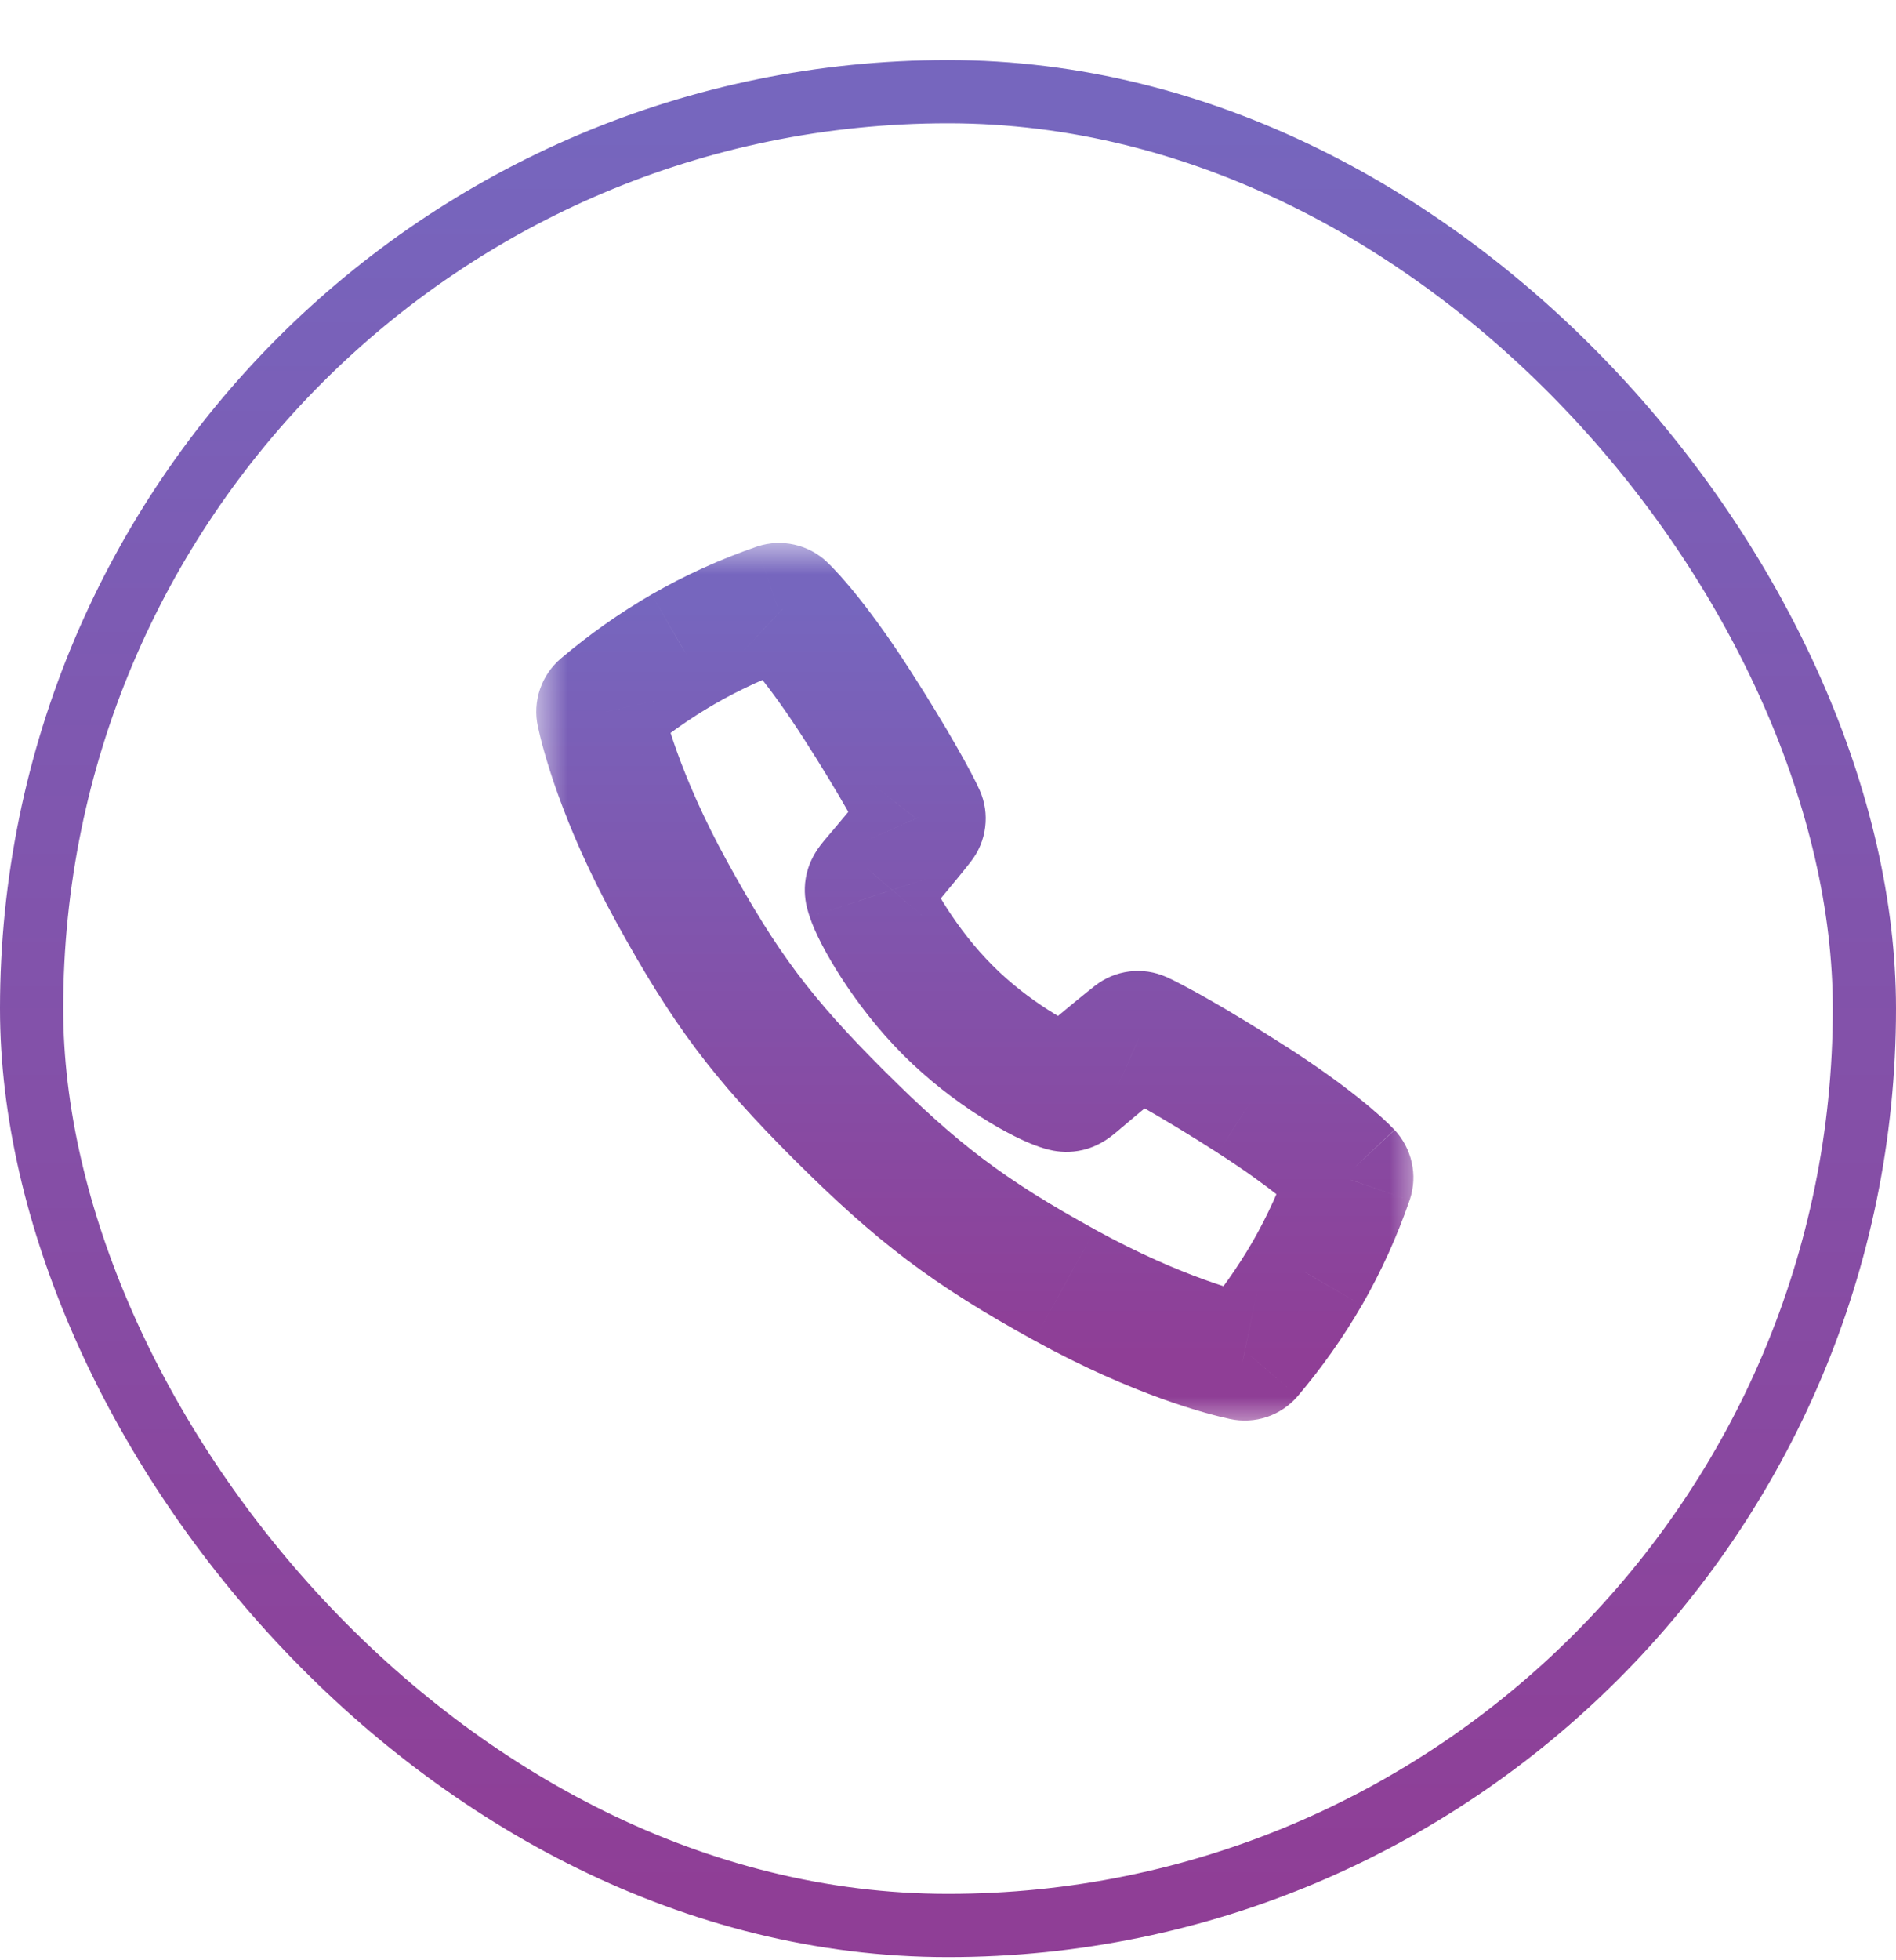
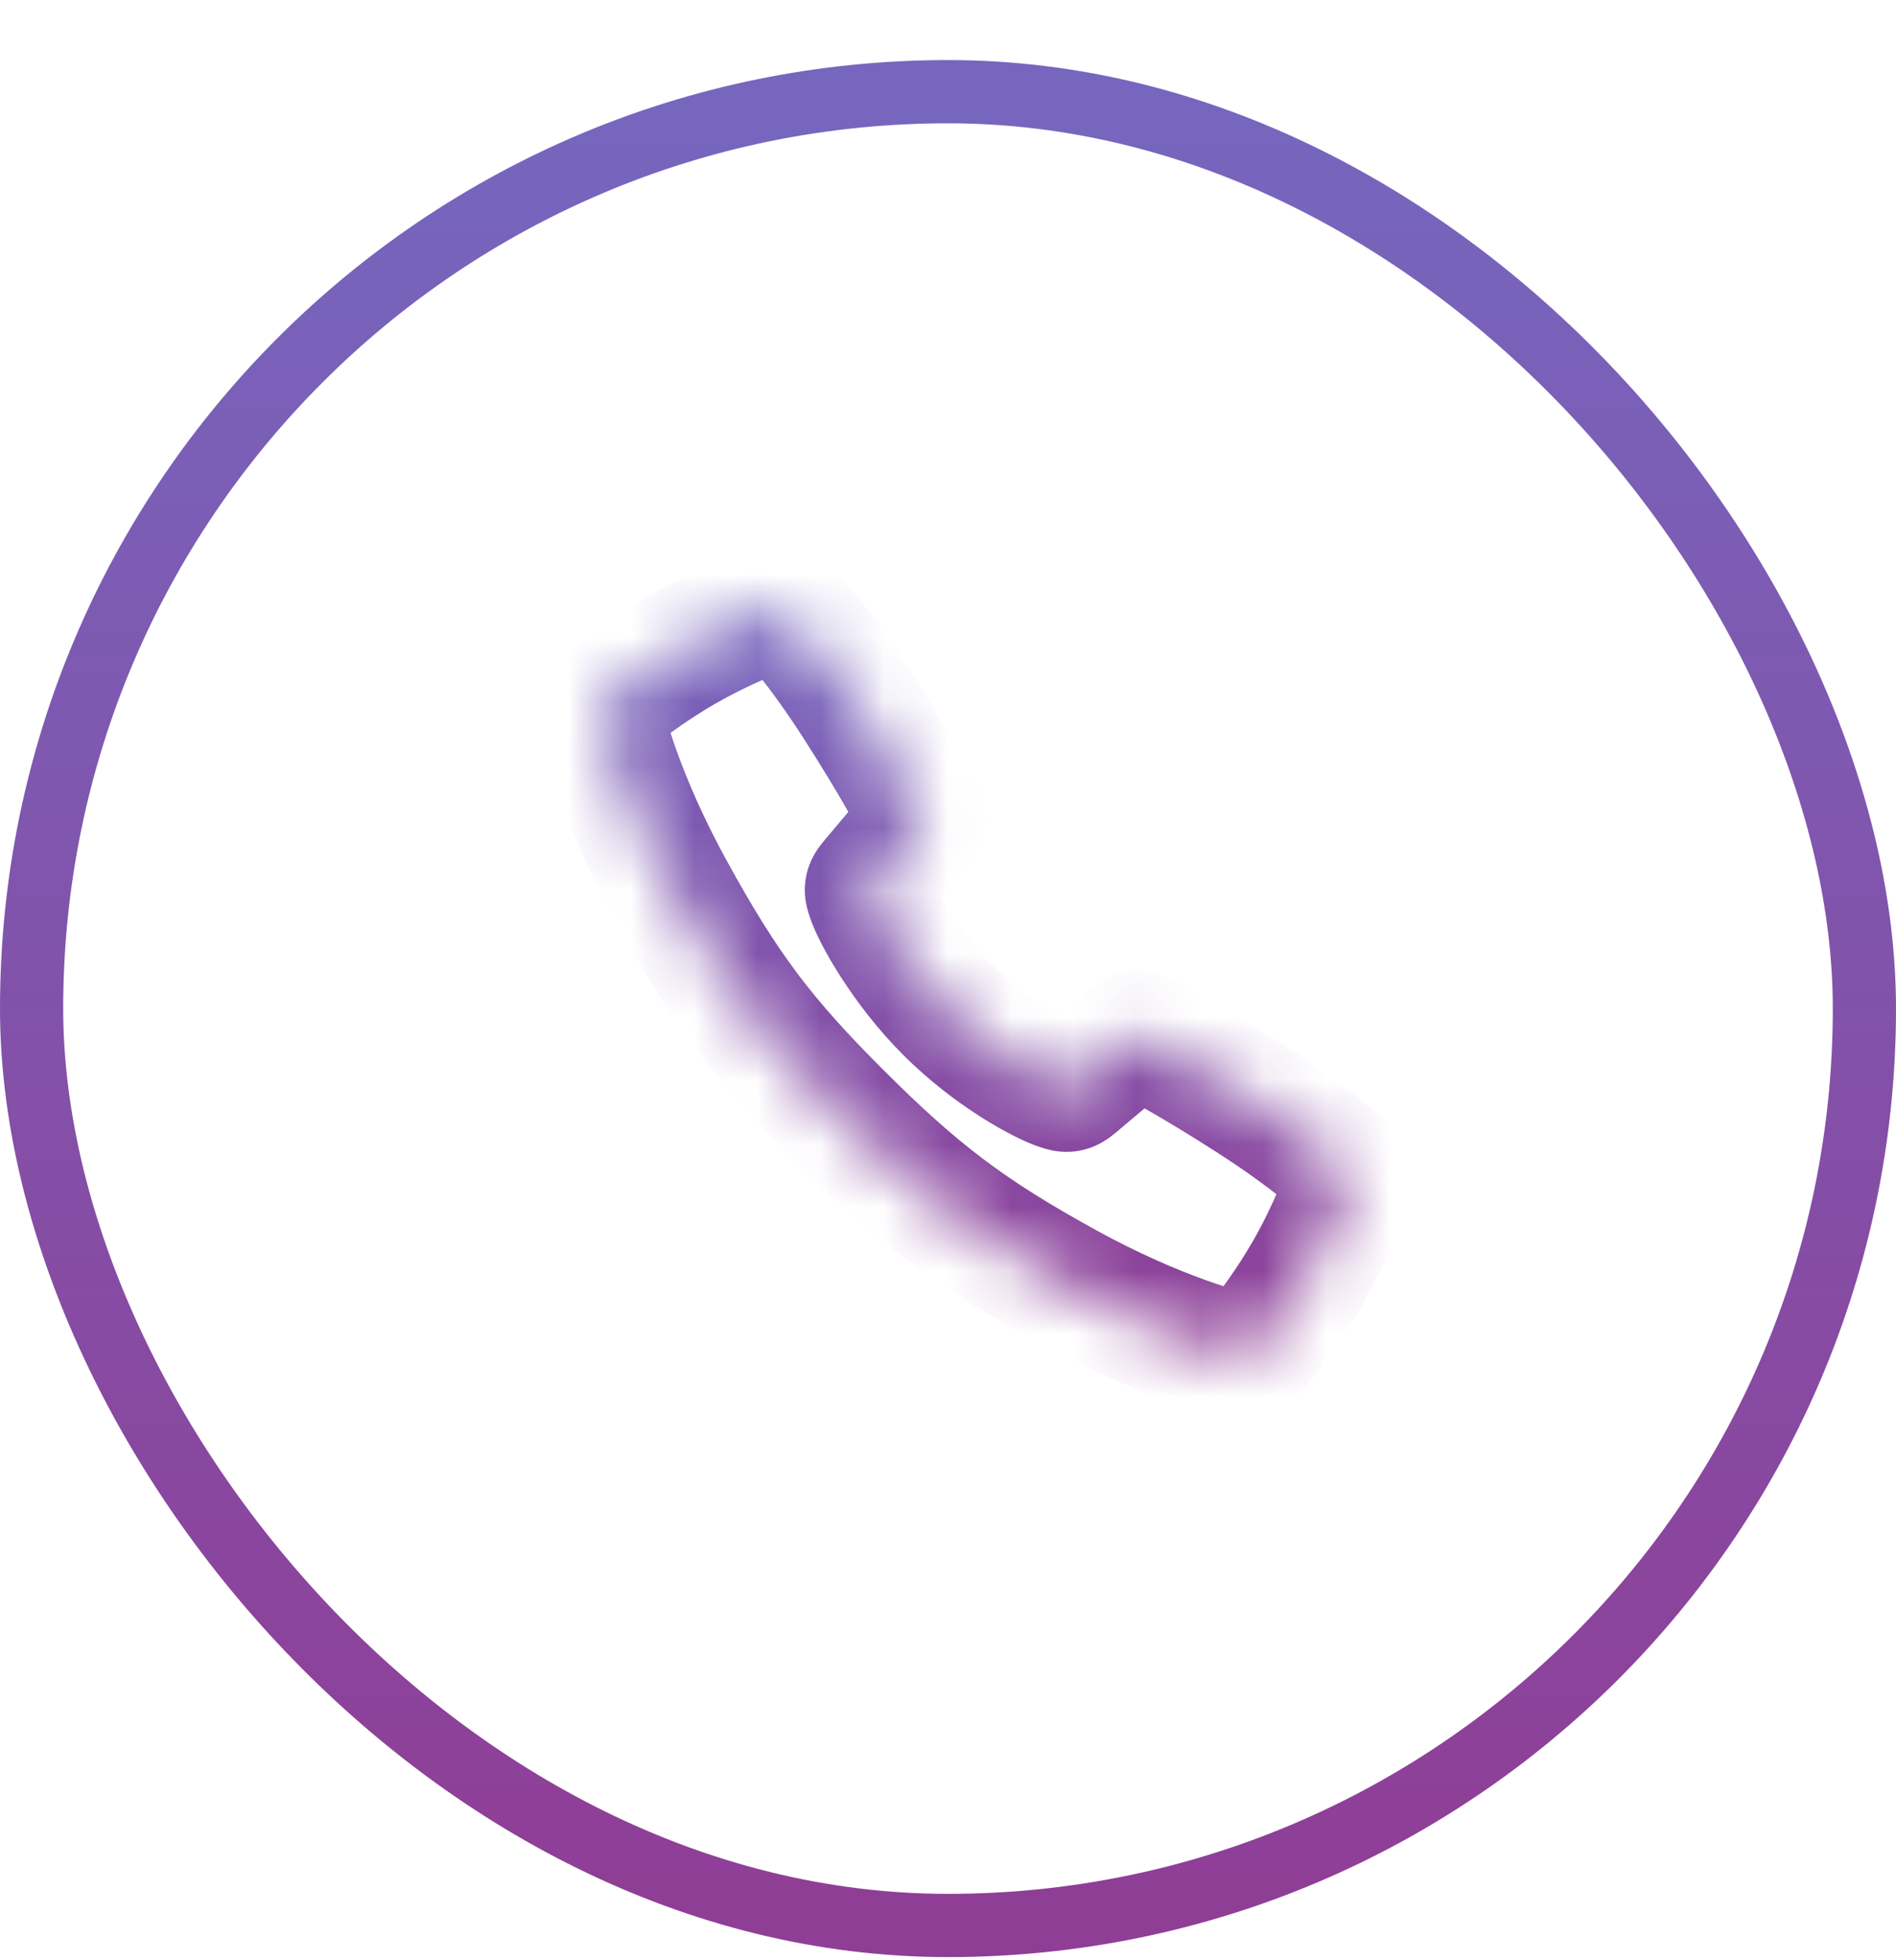
<svg xmlns="http://www.w3.org/2000/svg" width="30" height="31" viewBox="0 0 30 31" fill="none">
  <rect x="0.5" y="1.45" width="29" height="29" rx="14.5" stroke="url(#paint0_linear_0_415)" />
  <mask id="path-2-outside-1_0_415" maskUnits="userSpaceOnUse" x="8.485" y="8.586" width="14" height="14" fill="black">
-     <rect fill="white" x="8.485" y="8.586" width="14" height="14" />
-     <path d="M21.336 18.552C21.197 18.405 20.709 17.969 19.81 17.392C18.905 16.81 18.238 16.448 18.047 16.363C18.03 16.355 18.011 16.353 17.993 16.355C17.974 16.357 17.957 16.365 17.943 16.376C17.634 16.616 17.115 17.058 17.087 17.082C16.907 17.236 16.907 17.236 16.76 17.188C16.502 17.103 15.698 16.676 14.997 15.974C14.296 15.272 13.848 14.448 13.763 14.19C13.714 14.042 13.714 14.042 13.869 13.863C13.893 13.835 14.335 13.316 14.575 13.008C14.587 12.993 14.594 12.976 14.596 12.957C14.598 12.939 14.596 12.92 14.588 12.904C14.504 12.712 14.141 12.045 13.559 11.14C12.982 10.242 12.546 9.753 12.399 9.615C12.385 9.602 12.369 9.593 12.35 9.589C12.332 9.585 12.313 9.586 12.296 9.592C11.78 9.769 11.283 9.995 10.811 10.266C10.355 10.531 9.923 10.836 9.521 11.177C9.507 11.189 9.496 11.205 9.49 11.222C9.485 11.24 9.484 11.258 9.487 11.276C9.543 11.535 9.808 12.613 10.63 14.106C11.468 15.63 12.05 16.411 13.281 17.638C14.513 18.866 15.318 19.482 16.844 20.321C18.337 21.143 19.416 21.408 19.674 21.463C19.692 21.467 19.711 21.465 19.728 21.46C19.746 21.454 19.761 21.443 19.773 21.429C20.114 21.027 20.419 20.595 20.684 20.139C20.956 19.667 21.181 19.17 21.359 18.654C21.364 18.637 21.365 18.618 21.361 18.6C21.357 18.582 21.348 18.566 21.336 18.552Z" />
+     <path d="M21.336 18.552C21.197 18.405 20.709 17.969 19.81 17.392C18.905 16.81 18.238 16.448 18.047 16.363C18.03 16.355 18.011 16.353 17.993 16.355C17.974 16.357 17.957 16.365 17.943 16.376C17.634 16.616 17.115 17.058 17.087 17.082C16.907 17.236 16.907 17.236 16.76 17.188C16.502 17.103 15.698 16.676 14.997 15.974C14.296 15.272 13.848 14.448 13.763 14.19C13.714 14.042 13.714 14.042 13.869 13.863C13.893 13.835 14.335 13.316 14.575 13.008C14.587 12.993 14.594 12.976 14.596 12.957C14.598 12.939 14.596 12.92 14.588 12.904C14.504 12.712 14.141 12.045 13.559 11.14C12.385 9.602 12.369 9.593 12.35 9.589C12.332 9.585 12.313 9.586 12.296 9.592C11.78 9.769 11.283 9.995 10.811 10.266C10.355 10.531 9.923 10.836 9.521 11.177C9.507 11.189 9.496 11.205 9.49 11.222C9.485 11.24 9.484 11.258 9.487 11.276C9.543 11.535 9.808 12.613 10.63 14.106C11.468 15.63 12.05 16.411 13.281 17.638C14.513 18.866 15.318 19.482 16.844 20.321C18.337 21.143 19.416 21.408 19.674 21.463C19.692 21.467 19.711 21.465 19.728 21.46C19.746 21.454 19.761 21.443 19.773 21.429C20.114 21.027 20.419 20.595 20.684 20.139C20.956 19.667 21.181 19.17 21.359 18.654C21.364 18.637 21.365 18.618 21.361 18.6C21.357 18.582 21.348 18.566 21.336 18.552Z" />
  </mask>
  <path d="M19.81 17.392L19.27 18.233L19.27 18.234L19.81 17.392ZM18.047 16.363L17.641 17.277L17.642 17.278L18.047 16.363ZM17.943 16.376L18.558 17.165L18.561 17.162L17.943 16.376ZM17.087 17.082L17.738 17.841L17.738 17.841L17.087 17.082ZM16.76 17.188L16.449 18.138L16.45 18.139L16.76 17.188ZM13.763 14.19L14.713 13.878L14.713 13.877L13.763 14.19ZM13.869 13.863L14.627 14.515L14.628 14.513L13.869 13.863ZM14.575 13.008L13.789 12.389L13.787 12.392L14.575 13.008ZM14.588 12.904L13.673 13.307L13.674 13.309L14.588 12.904ZM13.559 11.14L14.4 10.599L14.4 10.599L13.559 11.14ZM12.399 9.615L11.713 10.342L11.714 10.344L12.399 9.615ZM12.296 9.592L11.985 8.641L11.978 8.643L11.971 8.646L12.296 9.592ZM10.811 10.266L10.312 9.4L10.308 9.402L10.811 10.266ZM9.521 11.177L8.874 10.414L8.873 10.415L9.521 11.177ZM9.487 11.276L10.465 11.066L10.464 11.062L9.487 11.276ZM10.63 14.106L11.506 13.624L11.506 13.624L10.63 14.106ZM16.844 20.321L17.326 19.445L17.326 19.444L16.844 20.321ZM19.674 21.463L19.886 20.485L19.882 20.485L19.674 21.463ZM19.773 21.429L20.532 22.08L20.536 22.076L19.773 21.429ZM20.684 20.139L21.548 20.642L21.551 20.638L20.684 20.139ZM21.359 18.654L22.304 18.98L22.307 18.971L22.31 18.962L21.359 18.654ZM22.065 17.868C21.85 17.639 21.289 17.153 20.351 16.55L19.27 18.234C20.129 18.785 20.544 19.17 20.607 19.237L22.065 17.868ZM20.351 16.551C19.437 15.963 18.716 15.566 18.451 15.448L17.642 17.278C17.76 17.33 18.374 17.657 19.27 18.233L20.351 16.551ZM18.452 15.449C18.269 15.368 18.067 15.338 17.869 15.363L18.117 17.347C17.955 17.368 17.79 17.343 17.641 17.277L18.452 15.449ZM17.869 15.363C17.67 15.388 17.482 15.466 17.325 15.59L18.561 17.162C18.432 17.263 18.279 17.327 18.117 17.347L17.869 15.363ZM17.328 15.587C16.999 15.844 16.463 16.3 16.436 16.323L17.738 17.841C17.738 17.841 17.738 17.841 17.739 17.841C17.739 17.84 17.74 17.84 17.74 17.839C17.742 17.838 17.744 17.836 17.746 17.834C17.752 17.83 17.758 17.824 17.767 17.817C17.784 17.803 17.807 17.783 17.835 17.759C17.891 17.712 17.967 17.648 18.051 17.578C18.222 17.435 18.418 17.274 18.558 17.165L17.328 15.587ZM16.437 16.323C16.382 16.369 16.375 16.375 16.377 16.374C16.381 16.37 16.403 16.354 16.437 16.334C16.472 16.313 16.529 16.284 16.603 16.26C16.778 16.203 16.933 16.212 17.03 16.23C17.068 16.237 17.093 16.245 17.094 16.245C17.095 16.245 17.092 16.245 17.07 16.237L16.45 18.139C16.463 18.143 16.563 18.178 16.666 18.197C16.81 18.223 17.004 18.232 17.22 18.162C17.402 18.103 17.53 18.009 17.585 17.967C17.642 17.924 17.703 17.872 17.738 17.841L16.437 16.323ZM17.072 16.238C17.078 16.24 17.032 16.224 16.93 16.172C16.837 16.124 16.718 16.056 16.583 15.97C16.311 15.796 15.994 15.558 15.705 15.268L14.289 16.681C15.084 17.477 16.019 17.997 16.449 18.138L17.072 16.238ZM15.705 15.268C15.414 14.977 15.17 14.653 14.989 14.373C14.9 14.235 14.829 14.112 14.78 14.017C14.725 13.911 14.709 13.867 14.713 13.878L12.813 14.502C12.895 14.751 13.082 15.106 13.309 15.458C13.549 15.83 13.879 16.27 14.289 16.681L15.705 15.268ZM14.713 13.877C14.705 13.855 14.705 13.852 14.705 13.853C14.705 13.854 14.713 13.88 14.72 13.918C14.738 14.014 14.748 14.171 14.691 14.347C14.667 14.421 14.637 14.478 14.616 14.514C14.596 14.548 14.58 14.57 14.576 14.574C14.575 14.576 14.58 14.569 14.627 14.515L13.111 13.211C13.08 13.246 13.028 13.306 12.984 13.364C12.943 13.418 12.848 13.547 12.788 13.73C12.718 13.947 12.727 14.142 12.754 14.286C12.774 14.39 12.809 14.49 12.813 14.502L14.713 13.877ZM14.628 14.513C14.651 14.487 15.107 13.951 15.364 13.623L13.787 12.392C13.678 12.532 13.516 12.728 13.373 12.899C13.303 12.983 13.239 13.059 13.192 13.115C13.168 13.143 13.149 13.166 13.134 13.183C13.127 13.191 13.121 13.198 13.117 13.203C13.115 13.206 13.113 13.208 13.112 13.209C13.111 13.21 13.111 13.211 13.11 13.211C13.11 13.212 13.11 13.212 13.11 13.212L14.628 14.513ZM15.361 13.626C15.485 13.468 15.564 13.28 15.588 13.081L13.604 12.833C13.624 12.671 13.688 12.518 13.789 12.389L15.361 13.626ZM15.588 13.081C15.613 12.883 15.584 12.681 15.502 12.498L13.674 13.309C13.608 13.16 13.584 12.995 13.604 12.833L15.588 13.081ZM15.503 12.5C15.386 12.234 14.988 11.513 14.4 10.599L12.718 11.681C13.294 12.577 13.622 13.19 13.673 13.307L15.503 12.5ZM14.4 10.599C13.798 9.662 13.312 9.1 13.083 8.886L11.714 10.344C11.781 10.406 12.166 10.822 12.718 11.681L14.4 10.599ZM13.085 8.887C12.941 8.751 12.762 8.656 12.569 8.613L12.132 10.565C11.975 10.53 11.83 10.453 11.713 10.342L13.085 8.887ZM12.569 8.613C12.375 8.57 12.173 8.579 11.985 8.641L12.607 10.542C12.454 10.592 12.29 10.6 12.132 10.565L12.569 8.613ZM11.971 8.646C11.395 8.844 10.84 9.096 10.312 9.4L11.31 11.133C11.727 10.893 12.166 10.694 12.621 10.537L11.971 8.646ZM10.308 9.402C9.801 9.696 9.322 10.035 8.874 10.414L10.167 11.94C10.525 11.637 10.908 11.366 11.313 11.131L10.308 9.402ZM8.873 10.415C8.721 10.545 8.607 10.713 8.543 10.903L10.438 11.541C10.386 11.696 10.293 11.833 10.169 11.939L8.873 10.415ZM8.543 10.903C8.479 11.092 8.468 11.296 8.511 11.491L10.464 11.062C10.499 11.221 10.49 11.387 10.438 11.541L8.543 10.903ZM8.51 11.486C8.582 11.824 8.877 12.996 9.754 14.588L11.506 13.624C10.738 12.229 10.504 11.245 10.465 11.066L8.51 11.486ZM9.754 14.588C10.637 16.193 11.275 17.051 12.575 18.347L13.987 16.93C12.825 15.771 12.3 15.067 11.506 13.624L9.754 14.588ZM12.575 18.347C13.87 19.637 14.75 20.311 16.362 21.197L17.326 19.444C15.887 18.653 15.156 18.095 13.987 16.93L12.575 18.347ZM16.362 21.197C17.953 22.073 19.127 22.369 19.465 22.441L19.882 20.485C19.705 20.447 18.721 20.212 17.326 19.445L16.362 21.197ZM19.462 22.44C19.656 22.482 19.858 22.471 20.047 22.408L19.41 20.512C19.563 20.46 19.728 20.451 19.886 20.485L19.462 22.44ZM20.047 22.408C20.235 22.344 20.403 22.231 20.532 22.08L19.014 20.779C19.119 20.655 19.256 20.563 19.41 20.512L20.047 22.408ZM20.536 22.076C20.915 21.628 21.254 21.149 21.548 20.642L19.819 19.637C19.584 20.042 19.313 20.425 19.01 20.783L20.536 22.076ZM21.551 20.638C21.854 20.11 22.106 19.555 22.304 18.98L20.413 18.329C20.256 18.784 20.057 19.224 19.817 19.641L21.551 20.638ZM22.31 18.962C22.371 18.775 22.38 18.575 22.337 18.383L20.385 18.818C20.35 18.662 20.358 18.499 20.407 18.347L22.31 18.962ZM22.337 18.383C22.294 18.191 22.201 18.014 22.067 17.87L20.605 19.234C20.496 19.118 20.42 18.974 20.385 18.818L22.337 18.383Z" fill="url(#paint1_linear_0_415)" mask="url(#path-2-outside-1_0_415)" />
  <defs>
    <linearGradient id="paint0_linear_0_415" x1="15" y1="1.95" x2="15" y2="29.95" gradientUnits="userSpaceOnUse">
      <stop stop-color="#7666BE" />
      <stop offset="1" stop-color="#8F3E96" />
    </linearGradient>
    <linearGradient id="paint1_linear_0_415" x1="15.424" y1="9.586" x2="15.424" y2="21.465" gradientUnits="userSpaceOnUse">
      <stop stop-color="#7666BE" />
      <stop offset="1" stop-color="#8F3E96" />
    </linearGradient>
  </defs>
</svg>